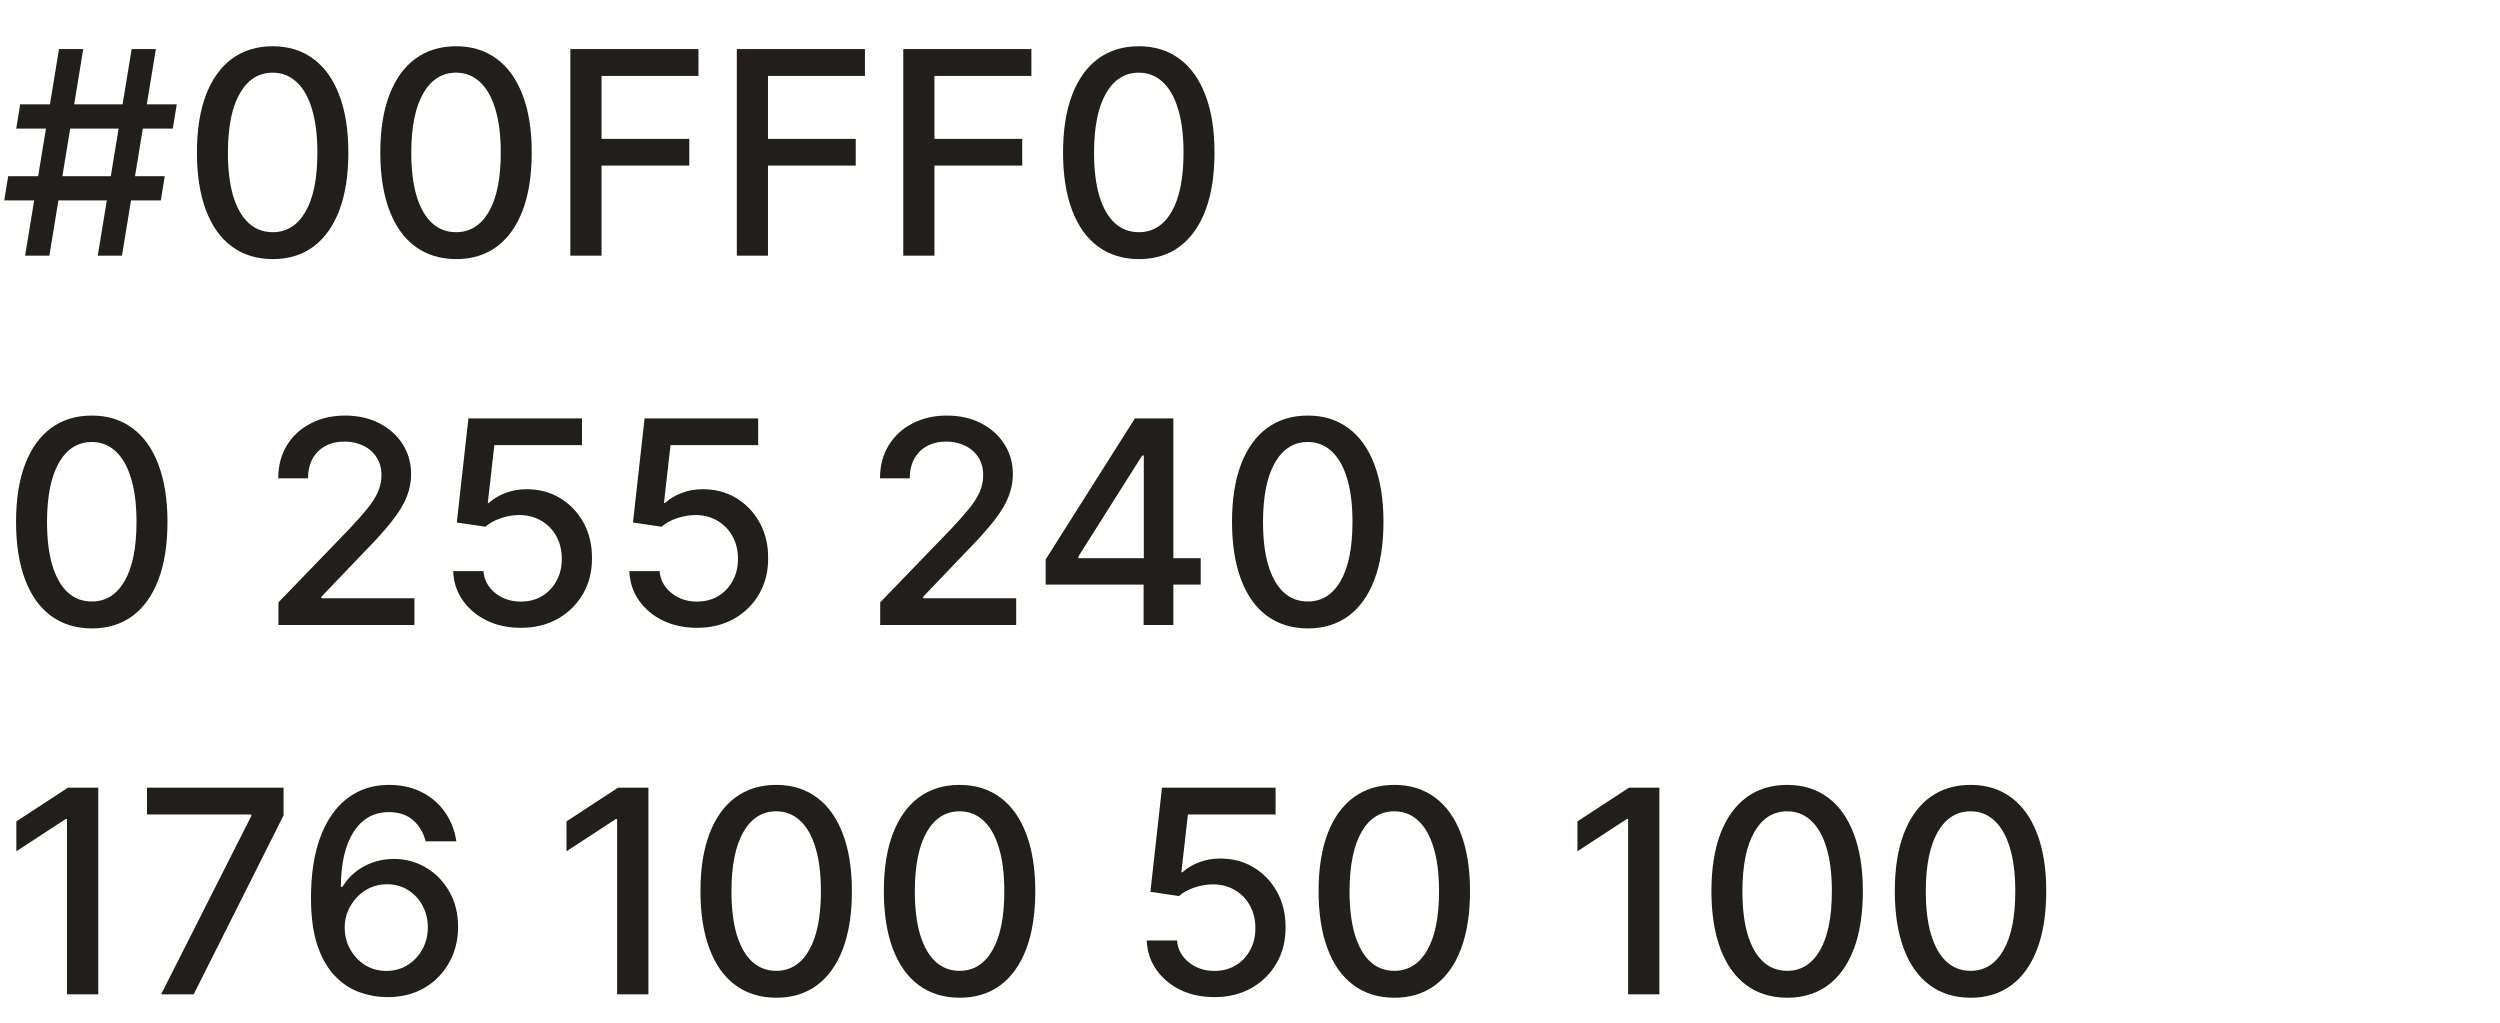
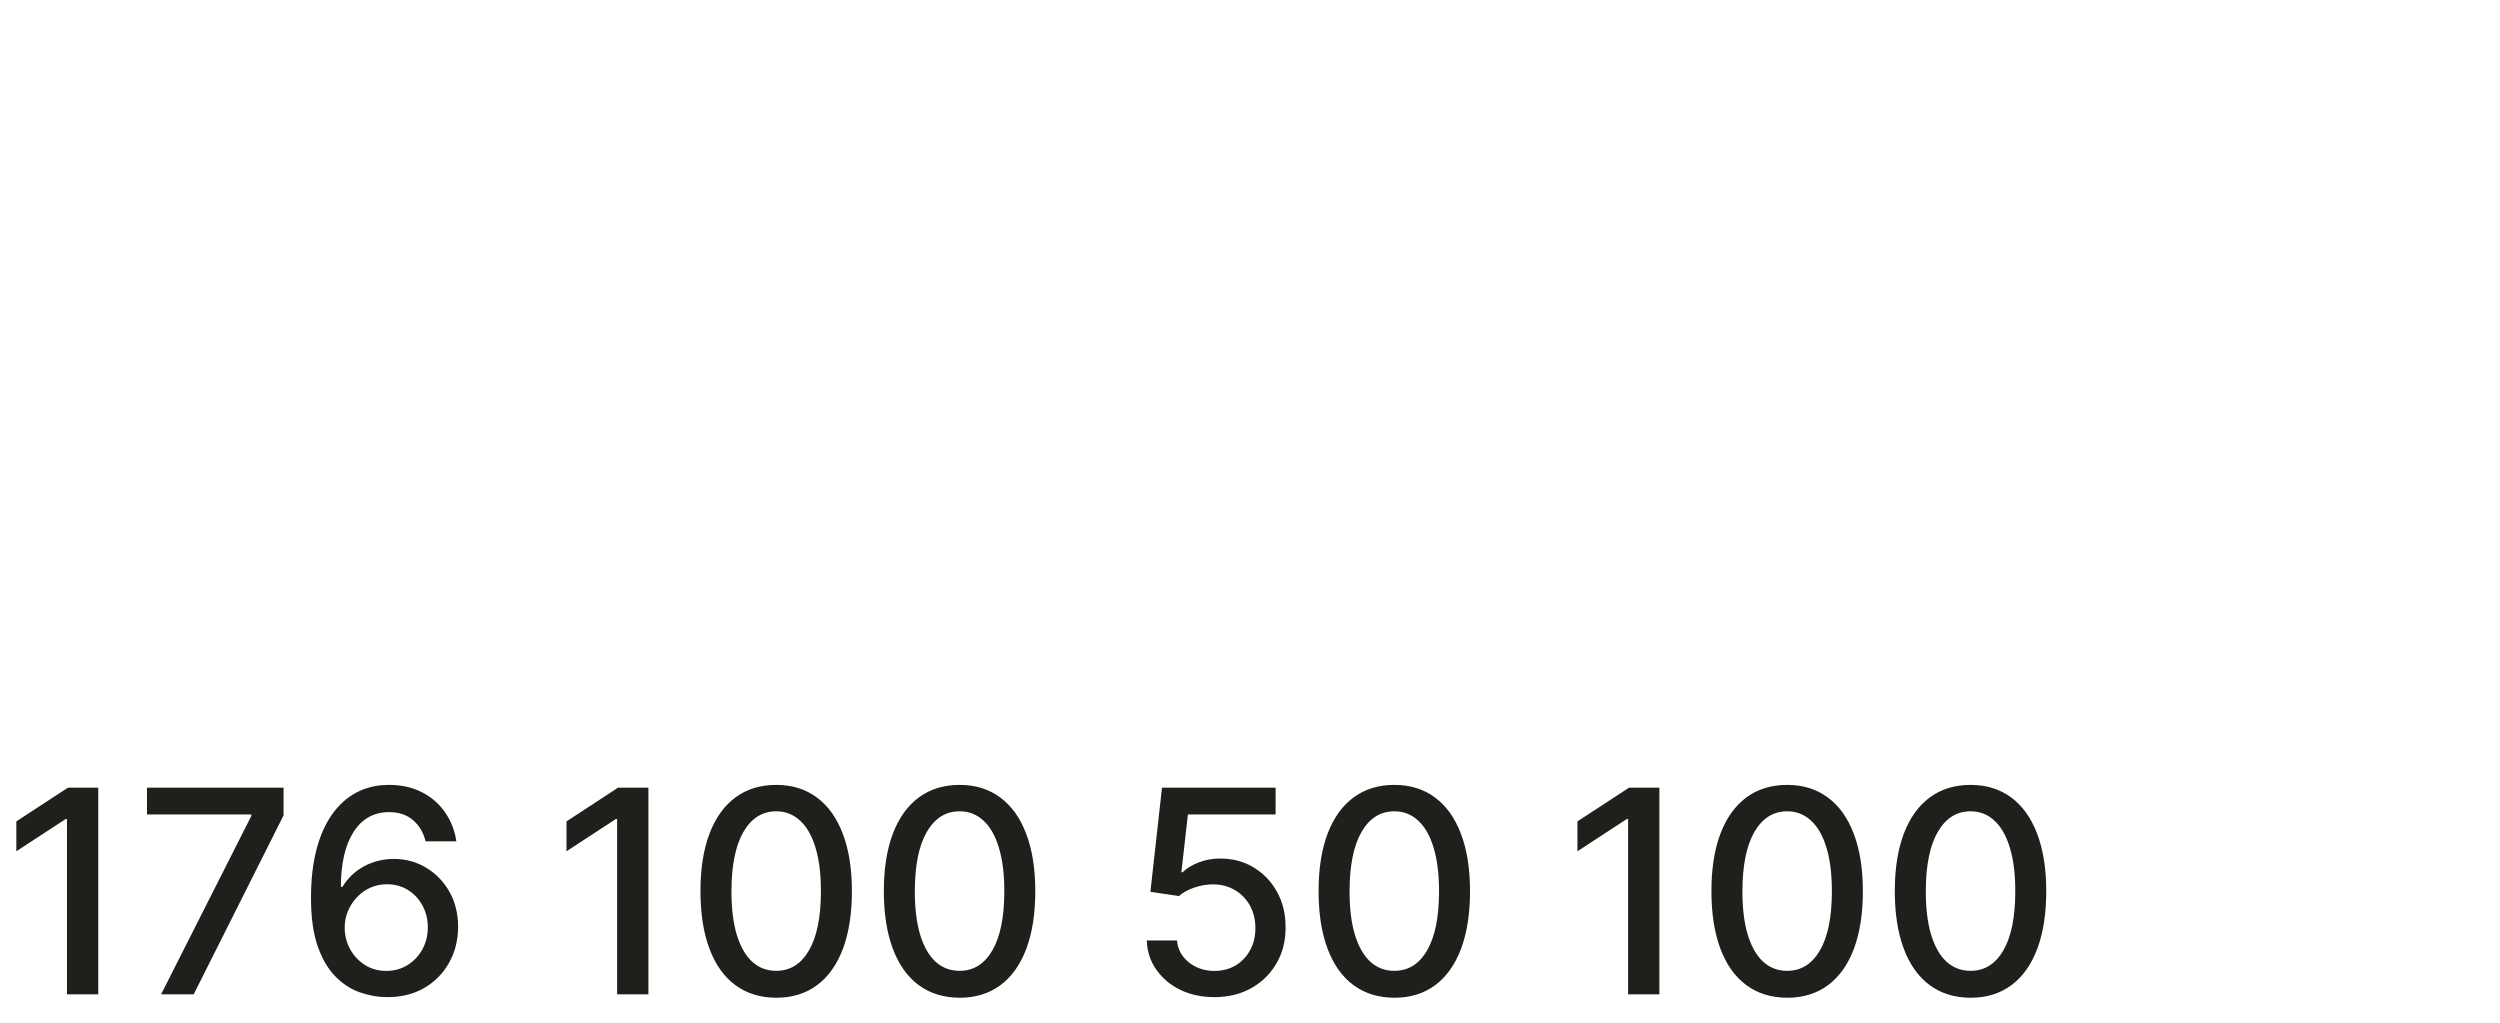
<svg xmlns="http://www.w3.org/2000/svg" width="88" height="36" viewBox="0 0 88 36" fill="none">
-   <path d="M3.441 9L4.634 1.727H5.487L4.293 9H3.441ZM0.149 7.054L0.288 6.202H5.799L5.661 7.054H0.149ZM0.884 9L2.077 1.727H2.93L1.737 9H0.884ZM0.572 4.526L0.71 3.673H6.222L6.083 4.526H0.572ZM9.599 9.121C9.038 9.118 8.558 8.97 8.161 8.677C7.763 8.383 7.459 7.956 7.248 7.395C7.037 6.834 6.932 6.158 6.932 5.367C6.932 4.579 7.037 3.905 7.248 3.347C7.461 2.788 7.766 2.362 8.164 2.068C8.564 1.775 9.042 1.628 9.599 1.628C10.155 1.628 10.632 1.776 11.03 2.072C11.428 2.365 11.732 2.791 11.943 3.35C12.155 3.906 12.262 4.579 12.262 5.367C12.262 6.16 12.157 6.837 11.946 7.398C11.735 7.957 11.431 8.384 11.033 8.68C10.636 8.974 10.157 9.121 9.599 9.121ZM9.599 8.173C10.091 8.173 10.476 7.932 10.753 7.452C11.032 6.971 11.172 6.276 11.172 5.367C11.172 4.763 11.108 4.253 10.98 3.837C10.855 3.418 10.674 3.1 10.437 2.885C10.202 2.667 9.923 2.558 9.599 2.558C9.109 2.558 8.724 2.8 8.445 3.283C8.165 3.766 8.024 4.46 8.022 5.367C8.022 5.973 8.085 6.486 8.21 6.905C8.338 7.322 8.519 7.638 8.754 7.853C8.988 8.066 9.27 8.173 9.599 8.173ZM16.054 9.121C15.493 9.118 15.013 8.97 14.616 8.677C14.218 8.383 13.914 7.956 13.703 7.395C13.492 6.834 13.387 6.158 13.387 5.367C13.387 4.579 13.492 3.905 13.703 3.347C13.916 2.788 14.221 2.362 14.619 2.068C15.019 1.775 15.498 1.628 16.054 1.628C16.61 1.628 17.087 1.776 17.485 2.072C17.883 2.365 18.187 2.791 18.398 3.35C18.611 3.906 18.717 4.579 18.717 5.367C18.717 6.16 18.612 6.837 18.401 7.398C18.19 7.957 17.886 8.384 17.488 8.68C17.091 8.974 16.613 9.121 16.054 9.121ZM16.054 8.173C16.546 8.173 16.931 7.932 17.208 7.452C17.487 6.971 17.627 6.276 17.627 5.367C17.627 4.763 17.563 4.253 17.435 3.837C17.31 3.418 17.129 3.1 16.892 2.885C16.657 2.667 16.378 2.558 16.054 2.558C15.564 2.558 15.179 2.8 14.9 3.283C14.62 3.766 14.479 4.46 14.477 5.367C14.477 5.973 14.54 6.486 14.665 6.905C14.793 7.322 14.974 7.638 15.209 7.853C15.443 8.066 15.725 8.173 16.054 8.173ZM20.076 9V1.727H24.586V2.672H21.174V4.888H24.263V5.829H21.174V9H20.076ZM25.936 9V1.727H30.446V2.672H27.033V4.888H30.122V5.829H27.033V9H25.936ZM31.795 9V1.727H36.305V2.672H32.892V4.888H35.982V5.829H32.892V9H31.795ZM40.087 9.121C39.526 9.118 39.047 8.97 38.649 8.677C38.251 8.383 37.947 7.956 37.736 7.395C37.525 6.834 37.42 6.158 37.42 5.367C37.42 4.579 37.525 3.905 37.736 3.347C37.949 2.788 38.255 2.362 38.652 2.068C39.052 1.775 39.531 1.628 40.087 1.628C40.643 1.628 41.12 1.776 41.518 2.072C41.916 2.365 42.22 2.791 42.431 3.35C42.644 3.906 42.75 4.579 42.75 5.367C42.75 6.16 42.645 6.837 42.434 7.398C42.224 7.957 41.919 8.384 41.522 8.68C41.124 8.974 40.646 9.121 40.087 9.121ZM40.087 8.173C40.579 8.173 40.964 7.932 41.241 7.452C41.52 6.971 41.66 6.276 41.66 5.367C41.66 4.763 41.596 4.253 41.468 3.837C41.343 3.418 41.162 3.1 40.925 2.885C40.691 2.667 40.411 2.558 40.087 2.558C39.597 2.558 39.212 2.8 38.933 3.283C38.654 3.766 38.513 4.46 38.51 5.367C38.51 5.973 38.573 6.486 38.699 6.905C38.826 7.322 39.008 7.638 39.242 7.853C39.476 8.066 39.758 8.173 40.087 8.173Z" fill="#201F1C" />
-   <path d="M3.232 22.121C2.67 22.118 2.191 21.97 1.793 21.677C1.396 21.383 1.091 20.956 0.881 20.395C0.67 19.834 0.565 19.158 0.565 18.367C0.565 17.579 0.67 16.905 0.881 16.347C1.094 15.788 1.399 15.362 1.797 15.068C2.197 14.775 2.675 14.628 3.232 14.628C3.788 14.628 4.265 14.776 4.663 15.072C5.06 15.365 5.365 15.791 5.575 16.35C5.788 16.907 5.895 17.579 5.895 18.367C5.895 19.16 5.79 19.837 5.579 20.398C5.368 20.957 5.064 21.384 4.666 21.68C4.268 21.974 3.79 22.121 3.232 22.121ZM3.232 21.173C3.724 21.173 4.109 20.932 4.386 20.452C4.665 19.971 4.805 19.276 4.805 18.367C4.805 17.764 4.741 17.253 4.613 16.837C4.487 16.418 4.306 16.1 4.07 15.885C3.835 15.667 3.556 15.558 3.232 15.558C2.741 15.558 2.357 15.8 2.077 16.283C1.798 16.766 1.657 17.46 1.655 18.367C1.655 18.973 1.718 19.486 1.843 19.905C1.971 20.322 2.152 20.637 2.386 20.853C2.621 21.066 2.902 21.173 3.232 21.173ZM9.801 22V21.204L12.262 18.655C12.525 18.378 12.742 18.135 12.912 17.927C13.085 17.716 13.214 17.516 13.299 17.327C13.384 17.137 13.427 16.936 13.427 16.723C13.427 16.482 13.37 16.273 13.256 16.098C13.143 15.921 12.988 15.784 12.791 15.69C12.595 15.593 12.373 15.544 12.127 15.544C11.867 15.544 11.639 15.597 11.445 15.704C11.251 15.81 11.102 15.961 10.998 16.155C10.894 16.349 10.842 16.576 10.842 16.837H9.794C9.794 16.394 9.896 16.007 10.099 15.675C10.303 15.344 10.582 15.087 10.938 14.905C11.293 14.72 11.696 14.628 12.148 14.628C12.605 14.628 13.008 14.719 13.356 14.901C13.706 15.081 13.98 15.327 14.176 15.64C14.373 15.95 14.471 16.3 14.471 16.691C14.471 16.961 14.42 17.225 14.318 17.483C14.219 17.741 14.045 18.029 13.796 18.346C13.548 18.661 13.202 19.043 12.759 19.493L11.314 21.006V21.059H14.588V22H9.801ZM18.334 22.099C17.889 22.099 17.489 22.014 17.134 21.844C16.782 21.671 16.5 21.434 16.289 21.134C16.078 20.833 15.966 20.49 15.952 20.104H17.017C17.043 20.416 17.182 20.673 17.433 20.874C17.683 21.076 17.984 21.176 18.334 21.176C18.614 21.176 18.861 21.112 19.077 20.984C19.294 20.854 19.465 20.675 19.588 20.448C19.713 20.221 19.776 19.962 19.776 19.671C19.776 19.375 19.712 19.111 19.584 18.879C19.457 18.646 19.28 18.464 19.055 18.332C18.833 18.199 18.577 18.132 18.288 18.129C18.068 18.129 17.847 18.167 17.624 18.243C17.402 18.319 17.222 18.418 17.084 18.541L16.079 18.392L16.488 14.727H20.486V15.668H17.401L17.17 17.703H17.212C17.354 17.566 17.543 17.451 17.777 17.359C18.014 17.266 18.267 17.22 18.537 17.22C18.98 17.22 19.374 17.326 19.72 17.536C20.067 17.747 20.341 18.035 20.54 18.399C20.741 18.761 20.84 19.178 20.838 19.649C20.84 20.12 20.734 20.541 20.518 20.91C20.305 21.279 20.009 21.57 19.631 21.783C19.254 21.994 18.822 22.099 18.334 22.099ZM24.536 22.099C24.091 22.099 23.691 22.014 23.335 21.844C22.983 21.671 22.701 21.434 22.49 21.134C22.279 20.833 22.167 20.49 22.153 20.104H23.218C23.244 20.416 23.383 20.673 23.634 20.874C23.885 21.076 24.185 21.176 24.536 21.176C24.815 21.176 25.062 21.112 25.278 20.984C25.496 20.854 25.666 20.675 25.789 20.448C25.915 20.221 25.977 19.962 25.977 19.671C25.977 19.375 25.913 19.111 25.786 18.879C25.658 18.646 25.482 18.464 25.257 18.332C25.034 18.199 24.778 18.132 24.489 18.129C24.269 18.129 24.048 18.167 23.826 18.243C23.603 18.319 23.423 18.418 23.286 18.541L22.281 18.392L22.689 14.727H26.688V15.668H23.602L23.371 17.703H23.413C23.556 17.566 23.744 17.451 23.978 17.359C24.215 17.266 24.468 17.22 24.738 17.22C25.181 17.22 25.575 17.326 25.921 17.536C26.269 17.747 26.542 18.035 26.741 18.399C26.942 18.761 27.042 19.178 27.039 19.649C27.042 20.12 26.935 20.541 26.72 20.91C26.507 21.279 26.211 21.57 25.832 21.783C25.455 21.994 25.023 22.099 24.536 22.099ZM30.983 22V21.204L33.444 18.655C33.706 18.378 33.923 18.135 34.094 17.927C34.266 17.716 34.395 17.516 34.481 17.327C34.566 17.137 34.608 16.936 34.608 16.723C34.608 16.482 34.552 16.273 34.438 16.098C34.324 15.921 34.169 15.784 33.973 15.69C33.776 15.593 33.555 15.544 33.309 15.544C33.048 15.544 32.821 15.597 32.627 15.704C32.433 15.81 32.284 15.961 32.179 16.155C32.075 16.349 32.023 16.576 32.023 16.837H30.976C30.976 16.394 31.078 16.007 31.281 15.675C31.485 15.344 31.764 15.087 32.119 14.905C32.474 14.72 32.878 14.628 33.33 14.628C33.787 14.628 34.19 14.719 34.538 14.901C34.888 15.081 35.161 15.327 35.358 15.64C35.554 15.95 35.653 16.3 35.653 16.691C35.653 16.961 35.602 17.225 35.5 17.483C35.4 17.741 35.226 18.029 34.978 18.346C34.729 18.661 34.384 19.043 33.941 19.493L32.496 21.006V21.059H35.77V22H30.983ZM36.807 20.579V19.692L39.949 14.727H40.649V16.034H40.205L37.957 19.592V19.649H42.265V20.579H36.807ZM40.255 22V20.31L40.262 19.905V14.727H41.302V22H40.255ZM46.034 22.121C45.473 22.118 44.994 21.97 44.596 21.677C44.198 21.383 43.894 20.956 43.683 20.395C43.473 19.834 43.367 19.158 43.367 18.367C43.367 17.579 43.473 16.905 43.683 16.347C43.897 15.788 44.202 15.362 44.6 15.068C45 14.775 45.478 14.628 46.034 14.628C46.591 14.628 47.068 14.776 47.465 15.072C47.863 15.365 48.167 15.791 48.378 16.35C48.591 16.907 48.698 17.579 48.698 18.367C48.698 19.16 48.592 19.837 48.382 20.398C48.171 20.957 47.867 21.384 47.469 21.68C47.071 21.974 46.593 22.121 46.034 22.121ZM46.034 21.173C46.527 21.173 46.911 20.932 47.188 20.452C47.468 19.971 47.607 19.276 47.607 18.367C47.607 17.764 47.544 17.253 47.416 16.837C47.29 16.418 47.109 16.1 46.872 15.885C46.638 15.667 46.359 15.558 46.034 15.558C45.544 15.558 45.16 15.8 44.88 16.283C44.601 16.766 44.46 17.46 44.458 18.367C44.458 18.973 44.52 19.486 44.646 19.905C44.774 20.322 44.955 20.637 45.189 20.853C45.423 21.066 45.705 21.173 46.034 21.173Z" fill="#201F1C" />
  <path d="M3.459 27.727V35H2.358V28.828H2.315L0.575 29.965V28.913L2.39 27.727H3.459ZM5.671 35L8.846 28.722V28.668H5.174V27.727H9.982V28.7L6.818 35H5.671ZM13.6 35.099C13.276 35.095 12.956 35.035 12.641 34.922C12.329 34.808 12.045 34.619 11.789 34.354C11.533 34.089 11.328 33.732 11.175 33.285C11.023 32.837 10.947 32.279 10.947 31.609C10.947 30.974 11.01 30.411 11.136 29.918C11.263 29.426 11.447 29.01 11.686 28.672C11.925 28.331 12.214 28.072 12.552 27.894C12.891 27.717 13.271 27.628 13.692 27.628C14.126 27.628 14.51 27.713 14.846 27.884C15.183 28.054 15.455 28.29 15.663 28.59C15.874 28.891 16.008 29.233 16.064 29.616H14.981C14.908 29.313 14.762 29.066 14.545 28.874C14.327 28.683 14.043 28.587 13.692 28.587C13.16 28.587 12.744 28.819 12.446 29.283C12.15 29.747 12.001 30.392 11.998 31.218H12.052C12.177 31.012 12.331 30.837 12.513 30.692C12.698 30.546 12.904 30.433 13.131 30.355C13.361 30.275 13.602 30.234 13.856 30.234C14.277 30.234 14.658 30.337 14.999 30.543C15.342 30.747 15.616 31.029 15.819 31.389C16.023 31.748 16.125 32.16 16.125 32.624C16.125 33.088 16.02 33.508 15.809 33.885C15.6 34.261 15.307 34.56 14.928 34.78C14.549 34.998 14.107 35.104 13.6 35.099ZM13.596 34.176C13.876 34.176 14.126 34.108 14.346 33.97C14.566 33.833 14.74 33.648 14.868 33.416C14.996 33.184 15.059 32.925 15.059 32.639C15.059 32.359 14.997 32.105 14.871 31.875C14.748 31.645 14.578 31.463 14.36 31.328C14.145 31.193 13.898 31.126 13.621 31.126C13.411 31.126 13.215 31.166 13.035 31.246C12.858 31.327 12.701 31.438 12.567 31.58C12.432 31.722 12.325 31.886 12.247 32.07C12.171 32.253 12.133 32.446 12.133 32.649C12.133 32.921 12.196 33.173 12.322 33.406C12.449 33.638 12.623 33.825 12.844 33.967C13.066 34.106 13.317 34.176 13.596 34.176ZM22.824 27.727V35H21.723V28.828H21.681L19.941 29.965V28.913L21.755 27.727H22.824ZM27.323 35.121C26.762 35.118 26.283 34.97 25.885 34.677C25.487 34.383 25.183 33.956 24.973 33.395C24.762 32.834 24.656 32.158 24.656 31.367C24.656 30.579 24.762 29.905 24.973 29.347C25.186 28.788 25.491 28.362 25.889 28.068C26.289 27.775 26.767 27.628 27.323 27.628C27.88 27.628 28.357 27.776 28.754 28.072C29.152 28.365 29.456 28.791 29.667 29.35C29.88 29.907 29.987 30.579 29.987 31.367C29.987 32.16 29.881 32.837 29.671 33.398C29.46 33.957 29.156 34.385 28.758 34.68C28.36 34.974 27.882 35.121 27.323 35.121ZM27.323 34.173C27.816 34.173 28.201 33.932 28.477 33.452C28.757 32.971 28.896 32.276 28.896 31.367C28.896 30.764 28.833 30.253 28.705 29.837C28.579 29.418 28.398 29.1 28.161 28.885C27.927 28.667 27.648 28.558 27.323 28.558C26.833 28.558 26.449 28.8 26.169 29.283C25.89 29.766 25.749 30.46 25.747 31.367C25.747 31.973 25.809 32.486 25.935 32.905C26.063 33.322 26.244 33.638 26.478 33.853C26.712 34.066 26.994 34.173 27.323 34.173ZM33.778 35.121C33.217 35.118 32.738 34.97 32.34 34.677C31.942 34.383 31.638 33.956 31.428 33.395C31.217 32.834 31.111 32.158 31.111 31.367C31.111 30.579 31.217 29.905 31.428 29.347C31.641 28.788 31.946 28.362 32.344 28.068C32.744 27.775 33.222 27.628 33.778 27.628C34.335 27.628 34.812 27.776 35.209 28.072C35.607 28.365 35.911 28.791 36.122 29.35C36.335 29.907 36.442 30.579 36.442 31.367C36.442 32.16 36.336 32.837 36.126 33.398C35.915 33.957 35.611 34.385 35.213 34.68C34.815 34.974 34.337 35.121 33.778 35.121ZM33.778 34.173C34.271 34.173 34.656 33.932 34.932 33.452C35.212 32.971 35.352 32.276 35.352 31.367C35.352 30.764 35.288 30.253 35.16 29.837C35.034 29.418 34.853 29.1 34.617 28.885C34.382 28.667 34.103 28.558 33.778 28.558C33.288 28.558 32.904 28.8 32.624 29.283C32.345 29.766 32.204 30.46 32.202 31.367C32.202 31.973 32.264 32.486 32.39 32.905C32.518 33.322 32.699 33.638 32.933 33.853C33.168 34.066 33.449 34.173 33.778 34.173ZM42.749 35.099C42.303 35.099 41.903 35.014 41.548 34.844C41.196 34.671 40.914 34.434 40.703 34.133C40.492 33.833 40.38 33.49 40.366 33.104H41.431C41.457 33.416 41.596 33.673 41.847 33.874C42.097 34.075 42.398 34.176 42.749 34.176C43.028 34.176 43.275 34.112 43.491 33.984C43.709 33.854 43.879 33.675 44.002 33.448C44.128 33.221 44.19 32.962 44.19 32.67C44.19 32.374 44.126 32.111 43.999 31.879C43.871 31.646 43.694 31.464 43.469 31.332C43.247 31.199 42.991 31.132 42.702 31.129C42.482 31.129 42.261 31.167 42.038 31.243C41.816 31.319 41.636 31.418 41.499 31.541L40.494 31.392L40.902 27.727H44.901V28.668H41.815L41.584 30.703H41.626C41.769 30.566 41.957 30.451 42.191 30.359C42.428 30.266 42.681 30.22 42.951 30.22C43.394 30.22 43.788 30.326 44.133 30.536C44.481 30.747 44.755 31.035 44.954 31.399C45.155 31.761 45.255 32.178 45.252 32.649C45.255 33.12 45.148 33.541 44.932 33.91C44.719 34.279 44.423 34.57 44.045 34.783C43.668 34.994 43.236 35.099 42.749 35.099ZM49.081 35.121C48.52 35.118 48.041 34.97 47.643 34.677C47.245 34.383 46.941 33.956 46.73 33.395C46.52 32.834 46.414 32.158 46.414 31.367C46.414 30.579 46.52 29.905 46.73 29.347C46.943 28.788 47.249 28.362 47.647 28.068C48.047 27.775 48.525 27.628 49.081 27.628C49.638 27.628 50.114 27.776 50.512 28.072C50.91 28.365 51.214 28.791 51.425 29.35C51.638 29.907 51.745 30.579 51.745 31.367C51.745 32.16 51.639 32.837 51.428 33.398C51.218 33.957 50.913 34.385 50.516 34.68C50.118 34.974 49.64 35.121 49.081 35.121ZM49.081 34.173C49.574 34.173 49.958 33.932 50.235 33.452C50.515 32.971 50.654 32.276 50.654 31.367C50.654 30.764 50.59 30.253 50.462 29.837C50.337 29.418 50.156 29.1 49.919 28.885C49.685 28.667 49.406 28.558 49.081 28.558C48.591 28.558 48.206 28.8 47.927 29.283C47.648 29.766 47.507 30.46 47.504 31.367C47.504 31.973 47.567 32.486 47.693 32.905C47.821 33.322 48.002 33.638 48.236 33.853C48.47 34.066 48.752 34.173 49.081 34.173ZM58.41 27.727V35H57.309V28.828H57.267L55.526 29.965V28.913L57.341 27.727H58.41ZM62.909 35.121C62.348 35.118 61.869 34.97 61.471 34.677C61.073 34.383 60.769 33.956 60.558 33.395C60.348 32.834 60.242 32.158 60.242 31.367C60.242 30.579 60.348 29.905 60.558 29.347C60.772 28.788 61.077 28.362 61.475 28.068C61.875 27.775 62.353 27.628 62.909 27.628C63.466 27.628 63.943 27.776 64.34 28.072C64.738 28.365 65.042 28.791 65.253 29.35C65.466 29.907 65.573 30.579 65.573 31.367C65.573 32.16 65.467 32.837 65.257 33.398C65.046 33.957 64.742 34.385 64.344 34.68C63.946 34.974 63.468 35.121 62.909 35.121ZM62.909 34.173C63.402 34.173 63.786 33.932 64.063 33.452C64.343 32.971 64.482 32.276 64.482 31.367C64.482 30.764 64.418 30.253 64.291 29.837C64.165 29.418 63.984 29.1 63.747 28.885C63.513 28.667 63.234 28.558 62.909 28.558C62.419 28.558 62.035 28.8 61.755 29.283C61.476 29.766 61.335 30.46 61.333 31.367C61.333 31.973 61.395 32.486 61.521 32.905C61.649 33.322 61.83 33.638 62.064 33.853C62.298 34.066 62.58 34.173 62.909 34.173ZM69.364 35.121C68.803 35.118 68.324 34.97 67.926 34.677C67.528 34.383 67.224 33.956 67.013 33.395C66.803 32.834 66.697 32.158 66.697 31.367C66.697 30.579 66.803 29.905 67.013 29.347C67.227 28.788 67.532 28.362 67.93 28.068C68.33 27.775 68.808 27.628 69.364 27.628C69.921 27.628 70.398 27.776 70.796 28.072C71.193 28.365 71.497 28.791 71.708 29.35C71.921 29.907 72.028 30.579 72.028 31.367C72.028 32.16 71.922 32.837 71.712 33.398C71.501 33.957 71.197 34.385 70.799 34.68C70.401 34.974 69.923 35.121 69.364 35.121ZM69.364 34.173C69.857 34.173 70.242 33.932 70.519 33.452C70.798 32.971 70.938 32.276 70.938 31.367C70.938 30.764 70.874 30.253 70.746 29.837C70.62 29.418 70.439 29.1 70.202 28.885C69.968 28.667 69.689 28.558 69.364 28.558C68.874 28.558 68.49 28.8 68.21 29.283C67.931 29.766 67.79 30.46 67.788 31.367C67.788 31.973 67.85 32.486 67.976 32.905C68.104 33.322 68.285 33.638 68.519 33.853C68.754 34.066 69.035 34.173 69.364 34.173Z" fill="#201F1C" />
</svg>